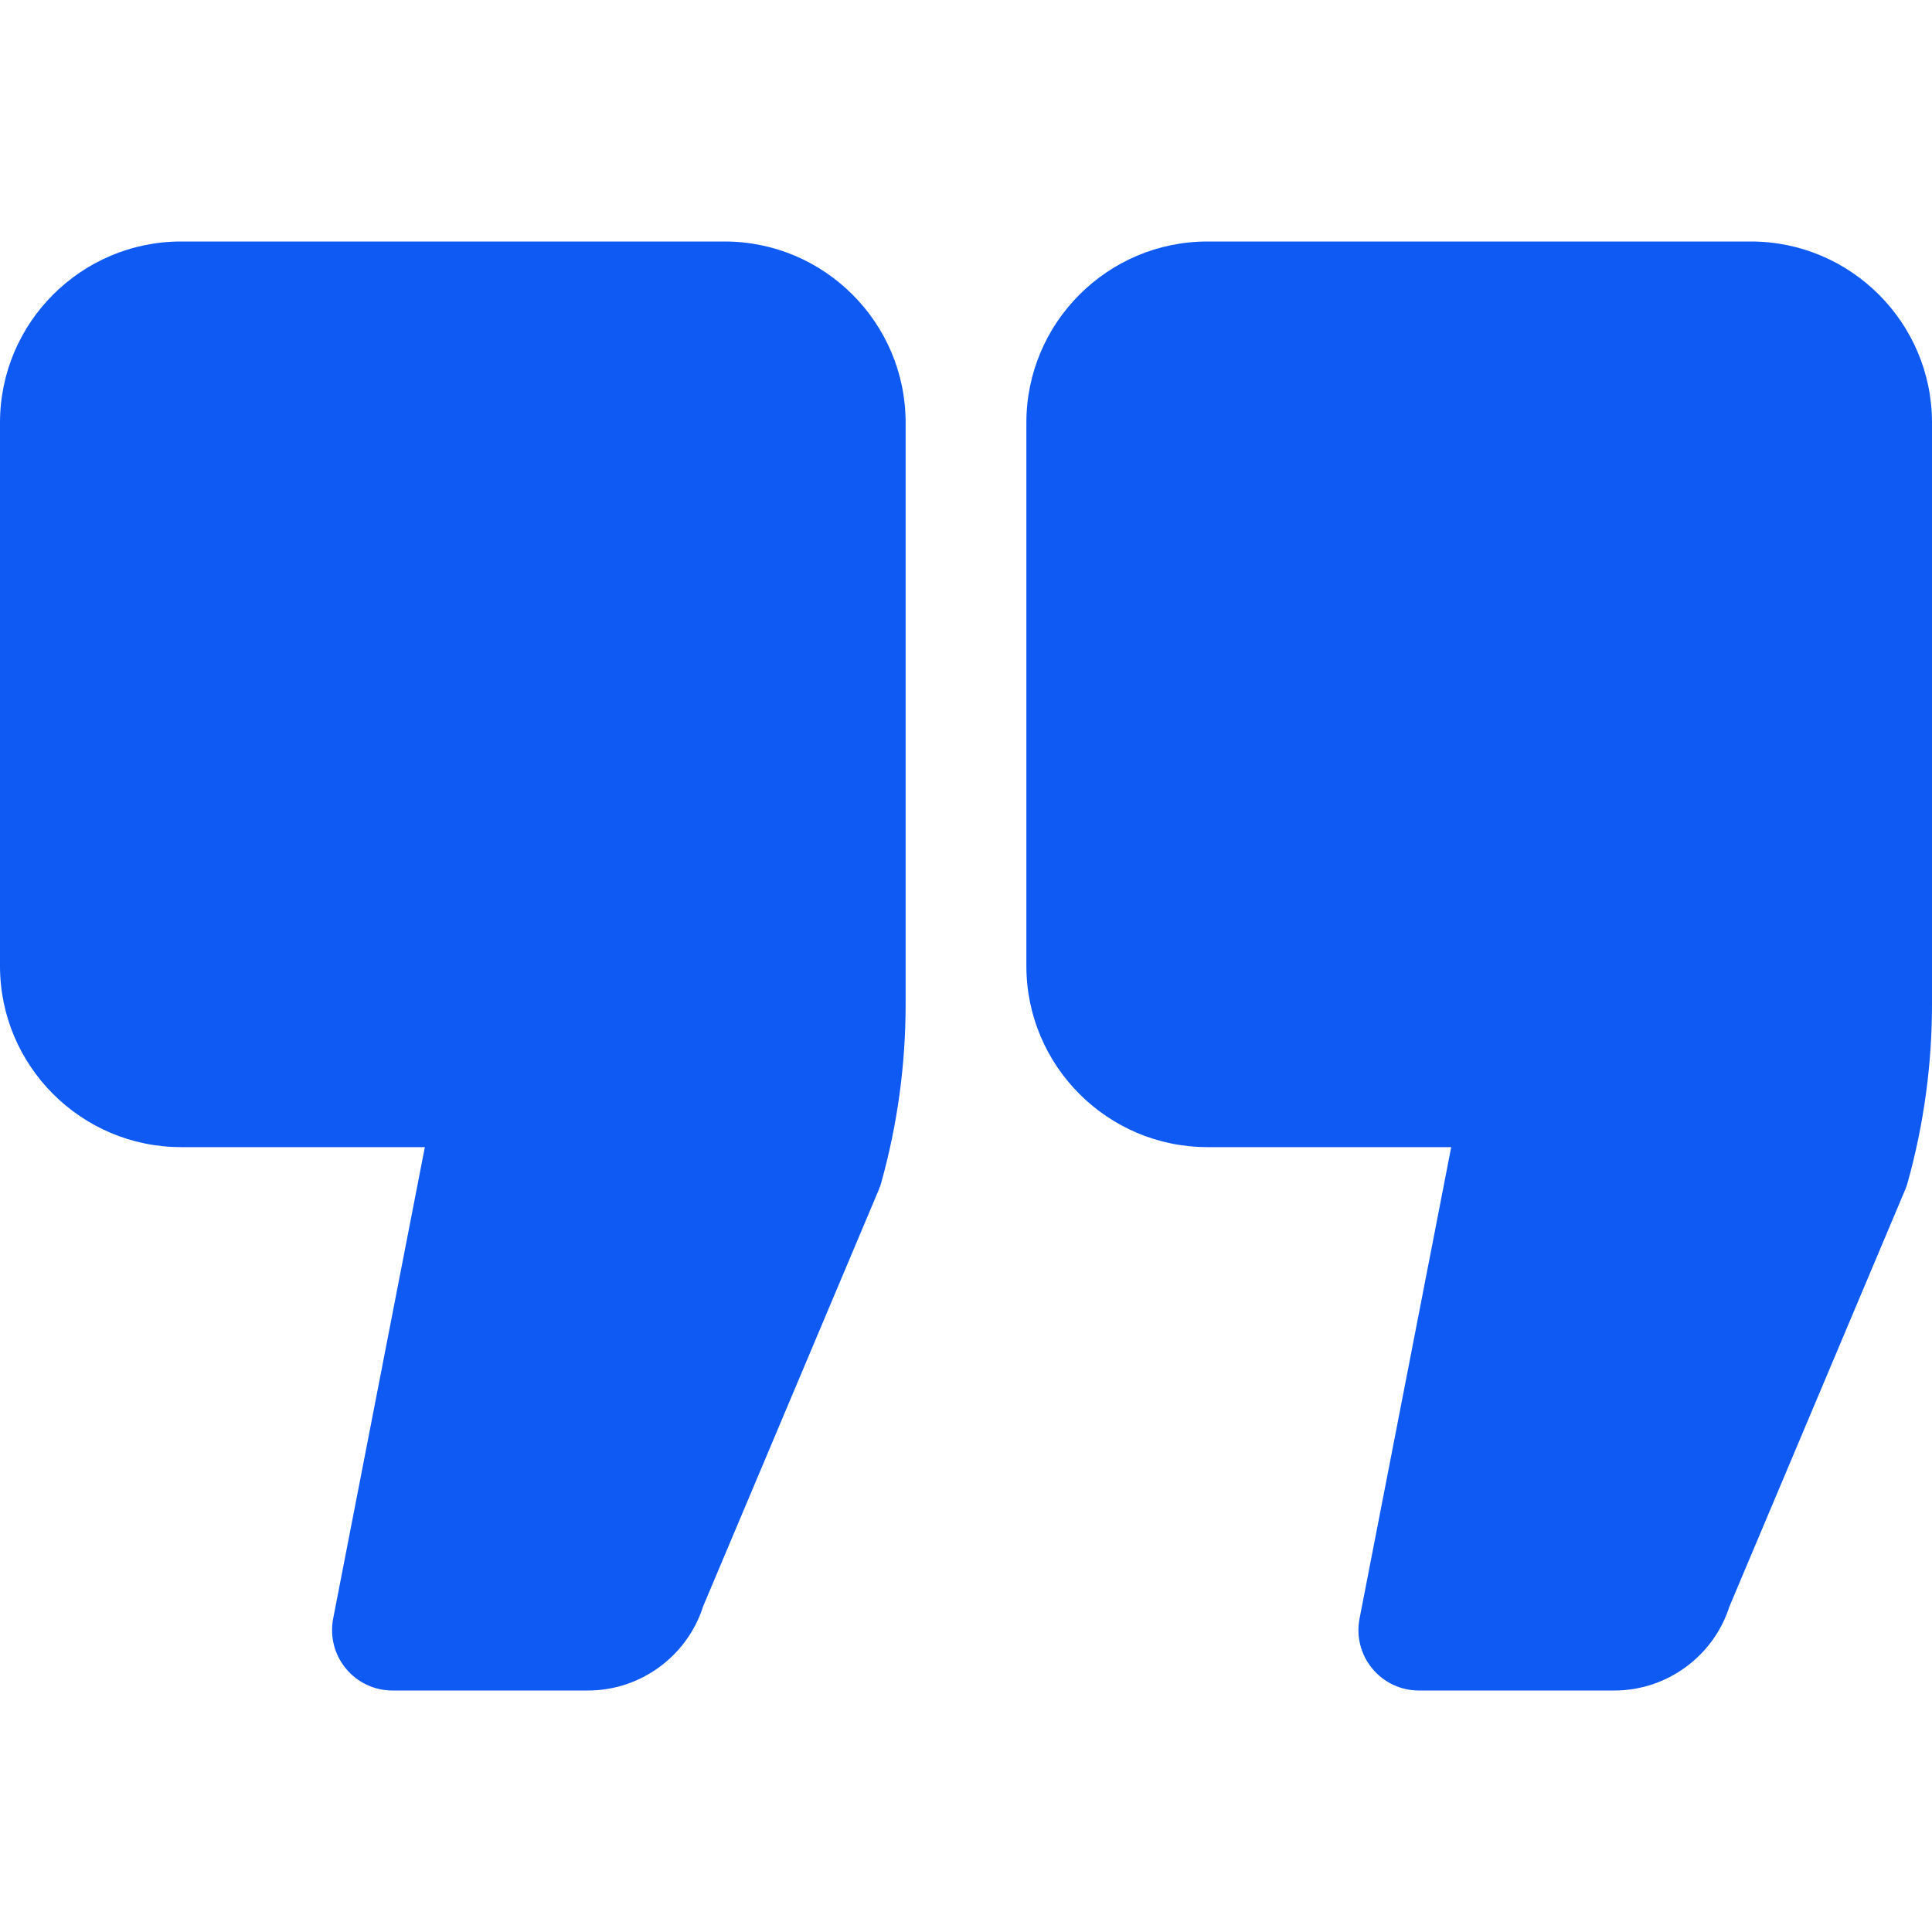
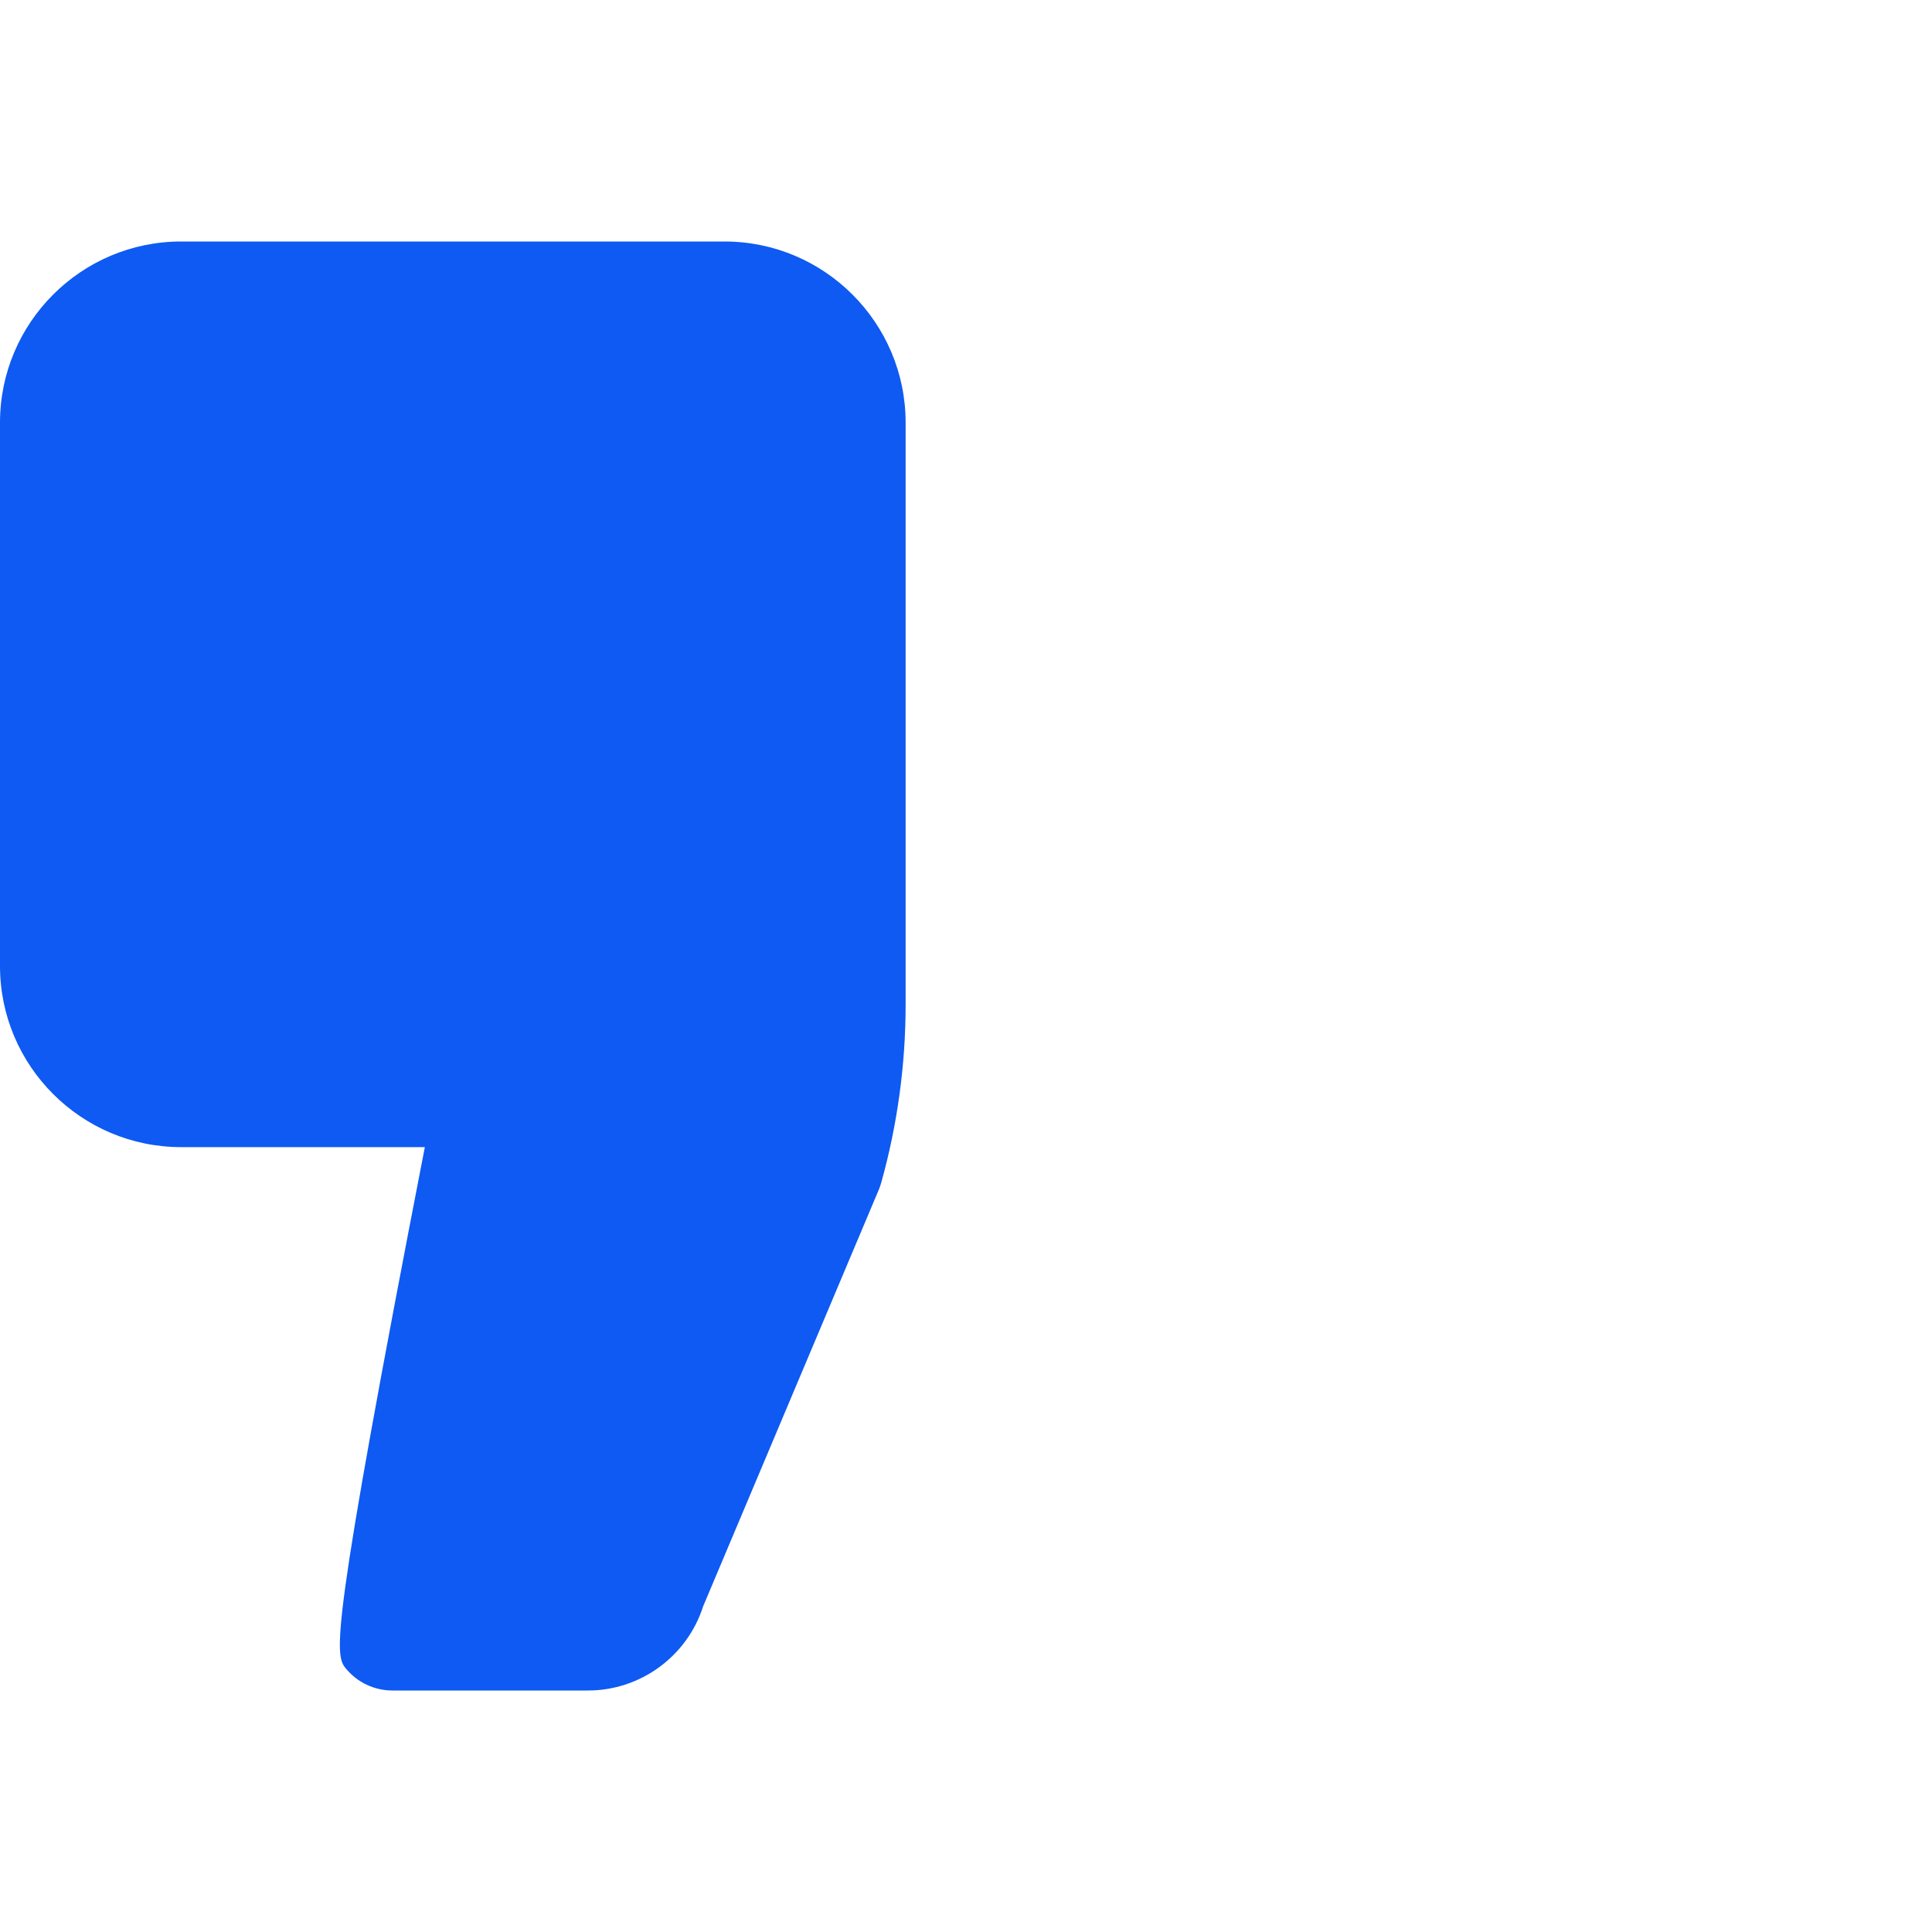
<svg xmlns="http://www.w3.org/2000/svg" width="40" height="40" viewBox="0 0 40 40" fill="none">
-   <path d="M15 5H3.75C1.682 5 0 6.682 0 8.75V20C0 22.068 1.682 23.75 3.75 23.75H8.796L6.898 33.511C6.827 33.878 6.923 34.257 7.161 34.545C7.398 34.833 7.751 35 8.125 35H12.175C13.262 35 14.228 34.289 14.557 33.259L18.196 24.628C18.216 24.578 18.234 24.528 18.248 24.476C18.581 23.279 18.75 22.04 18.75 20.796V8.75C18.75 6.682 17.068 5 15 5Z" fill="#0E5AF2" />
-   <path d="M36.25 5H25C22.932 5 21.25 6.682 21.25 8.75V20C21.25 22.068 22.932 23.75 25 23.75H30.046L28.148 33.511C28.076 33.878 28.173 34.257 28.411 34.545C28.648 34.833 29.002 35 29.375 35H33.425C34.513 35 35.478 34.289 35.807 33.259L39.446 24.628C39.467 24.578 39.484 24.528 39.498 24.476C39.831 23.278 40 22.039 40 20.796V8.75C40 6.682 38.318 5 36.25 5Z" fill="#0E5AF2" />
+   <path d="M15 5H3.75C1.682 5 0 6.682 0 8.75V20C0 22.068 1.682 23.75 3.75 23.75H8.796C6.827 33.878 6.923 34.257 7.161 34.545C7.398 34.833 7.751 35 8.125 35H12.175C13.262 35 14.228 34.289 14.557 33.259L18.196 24.628C18.216 24.578 18.234 24.528 18.248 24.476C18.581 23.279 18.75 22.04 18.75 20.796V8.75C18.75 6.682 17.068 5 15 5Z" fill="#0E5AF2" />
</svg>